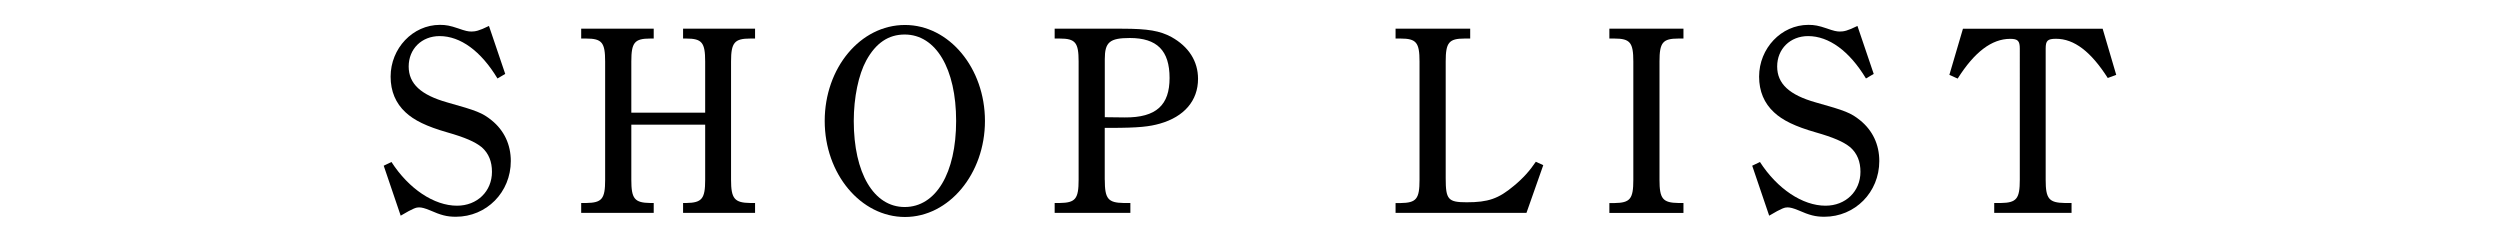
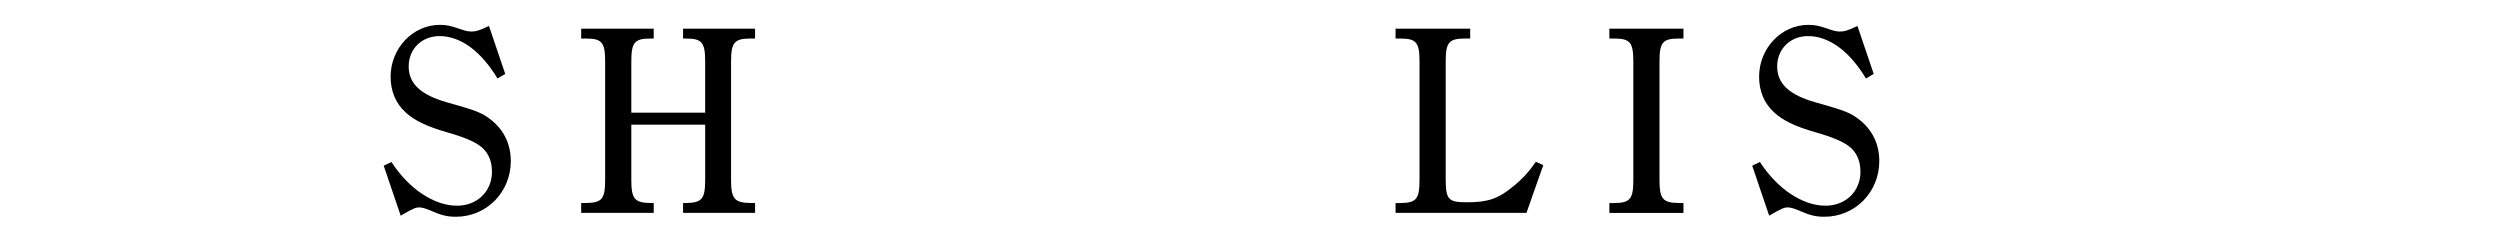
<svg xmlns="http://www.w3.org/2000/svg" version="1.1" id="レイヤー_2" x="0px" y="0px" viewBox="0 0 416.39 40.28" style="enable-background:new 0 0 416.39 40.28;" xml:space="preserve">
  <g>
    <path d="M63.91,27.6l1.29-0.62c2.89,4.48,7.1,7.28,10.92,7.28c3.37,0,5.82-2.4,5.82-5.64c0-1.69-0.53-3.06-1.69-4.09   c-1.15-0.93-2.8-1.64-5.77-2.49c-3.42-0.98-5.51-2-6.93-3.33c-1.64-1.51-2.49-3.51-2.49-5.95c0-4.71,3.69-8.62,8.21-8.62   c1.02,0,1.69,0.13,3.02,0.58c1.24,0.44,1.69,0.53,2.22,0.53c0.62,0,1.24-0.09,2.93-0.93l2.71,7.99l-1.29,0.76   c-2.75-4.57-6.17-7.06-9.64-7.06c-2.98,0-5.15,2.13-5.15,5.06c0,2.89,2.04,4.75,6.44,5.99c4.93,1.38,5.82,1.73,7.37,2.97   c2.09,1.69,3.2,4.04,3.2,6.79c0,5.2-4.04,9.28-9.15,9.28c-1.51,0-2.49-0.27-4.31-1.07c-0.84-0.35-1.38-0.49-1.82-0.49   s-0.89,0.09-3.06,1.38L63.91,27.6z" />
    <path d="M105.15,29.95c0,3.15,0.53,3.82,3.15,3.86h0.58v1.64H96.8v-1.64h0.84c2.62-0.04,3.15-0.67,3.15-3.86V10.24   c0-3.15-0.53-3.82-3.15-3.82H96.8V4.78h12.08v1.64h-0.58c-2.62,0-3.15,0.67-3.15,3.82v8.53h12.3v-8.53c0-3.15-0.53-3.82-3.15-3.82   h-0.53V4.78h11.99v1.64h-0.8c-2.62,0-3.2,0.67-3.2,3.82v19.71c0,3.15,0.58,3.82,3.2,3.86h0.8v1.64h-11.99v-1.64h0.53   c2.62-0.04,3.15-0.71,3.15-3.86v-9.19h-12.3V29.95z" />
-     <path d="M150.73,4.16c7.33,0,13.32,7.15,13.32,15.99c0,8.79-5.99,15.99-13.32,15.99c-7.37,0-13.37-7.19-13.37-15.99   C137.36,11.3,143.31,4.16,150.73,4.16z M150.68,34.48c5.2,0,8.57-5.64,8.57-14.34c0-8.7-3.37-14.39-8.57-14.39   c-2.71,0-4.8,1.42-6.39,4.31c-1.29,2.35-2.09,6.17-2.09,10.08C142.2,28.84,145.53,34.48,150.68,34.48z" />
-     <path d="M184.01,29.95c0,3.15,0.53,3.82,3.15,3.86h1.11v1.64h-12.61v-1.64h0.84c2.62-0.04,3.15-0.67,3.15-3.86V10.24   c0-3.15-0.53-3.82-3.15-3.82h-0.84V4.78h11.23c4.35,0,6.31,0.36,8.21,1.38c2.89,1.6,4.44,4.04,4.44,6.97   c0,3.64-2.31,6.31-6.35,7.46c-1.73,0.49-3.46,0.71-8.26,0.71h-0.93V29.95z M184.01,19.52c1.02,0,1.15,0,3.33,0.04   c5.28,0.04,7.46-2.09,7.46-6.57c0-4.57-2.09-6.66-6.62-6.66c-3.37,0-4.17,0.71-4.17,3.51V19.52z" />
    <path d="M257.04,27.51l-2.8,7.95h-21.8v-1.64h0.84c2.62-0.04,3.15-0.67,3.15-3.86V10.24c0-3.15-0.53-3.82-3.15-3.82h-0.84V4.78   h12.43v1.64h-0.93c-2.62,0-3.15,0.67-3.15,3.82v19.45c0,3.55,0.4,4,3.51,4c3.55,0,5.28-0.58,7.86-2.75c1.51-1.24,2.66-2.53,3.64-4   L257.04,27.51z" />
    <path d="M280.39,35.46h-12.34v-1.64h0.84c2.62-0.04,3.15-0.67,3.15-3.86V10.24c0-3.15-0.53-3.82-3.15-3.82h-0.84V4.78h12.34v1.64   h-0.84c-2.62,0-3.15,0.67-3.15,3.82v19.71c0,3.15,0.53,3.82,3.15,3.86h0.84V35.46z" />
    <path d="M291.84,27.6l1.29-0.62c2.89,4.48,7.1,7.28,10.92,7.28c3.37,0,5.82-2.4,5.82-5.64c0-1.69-0.53-3.06-1.69-4.09   c-1.15-0.93-2.8-1.64-5.77-2.49c-3.42-0.98-5.51-2-6.93-3.33c-1.64-1.51-2.49-3.51-2.49-5.95c0-4.71,3.69-8.62,8.21-8.62   c1.02,0,1.69,0.13,3.02,0.58c1.24,0.44,1.69,0.53,2.22,0.53c0.62,0,1.24-0.09,2.93-0.93l2.71,7.99l-1.29,0.76   c-2.75-4.57-6.17-7.06-9.64-7.06c-2.97,0-5.15,2.13-5.15,5.06c0,2.89,2.04,4.75,6.44,5.99c4.93,1.38,5.82,1.73,7.37,2.97   c2.09,1.69,3.2,4.04,3.2,6.79c0,5.2-4.04,9.28-9.15,9.28c-1.51,0-2.49-0.27-4.31-1.07c-0.84-0.35-1.38-0.49-1.82-0.49   s-0.89,0.09-3.06,1.38L291.84,27.6z" />
-     <path d="M351.06,12.99c-2.8-4.39-5.59-6.53-8.61-6.53c-1.42,0-1.73,0.31-1.73,1.64v21.85c0,3.15,0.53,3.82,3.2,3.86h1.11v1.64   h-12.88v-1.64h1.11c2.62-0.04,3.15-0.71,3.15-3.86V8.11c0-1.29-0.31-1.64-1.6-1.64c-3.06,0-5.95,2.18-8.75,6.62l-1.38-0.62   l2.26-7.68h23.27l2.26,7.68L351.06,12.99z" />
  </g>
</svg>